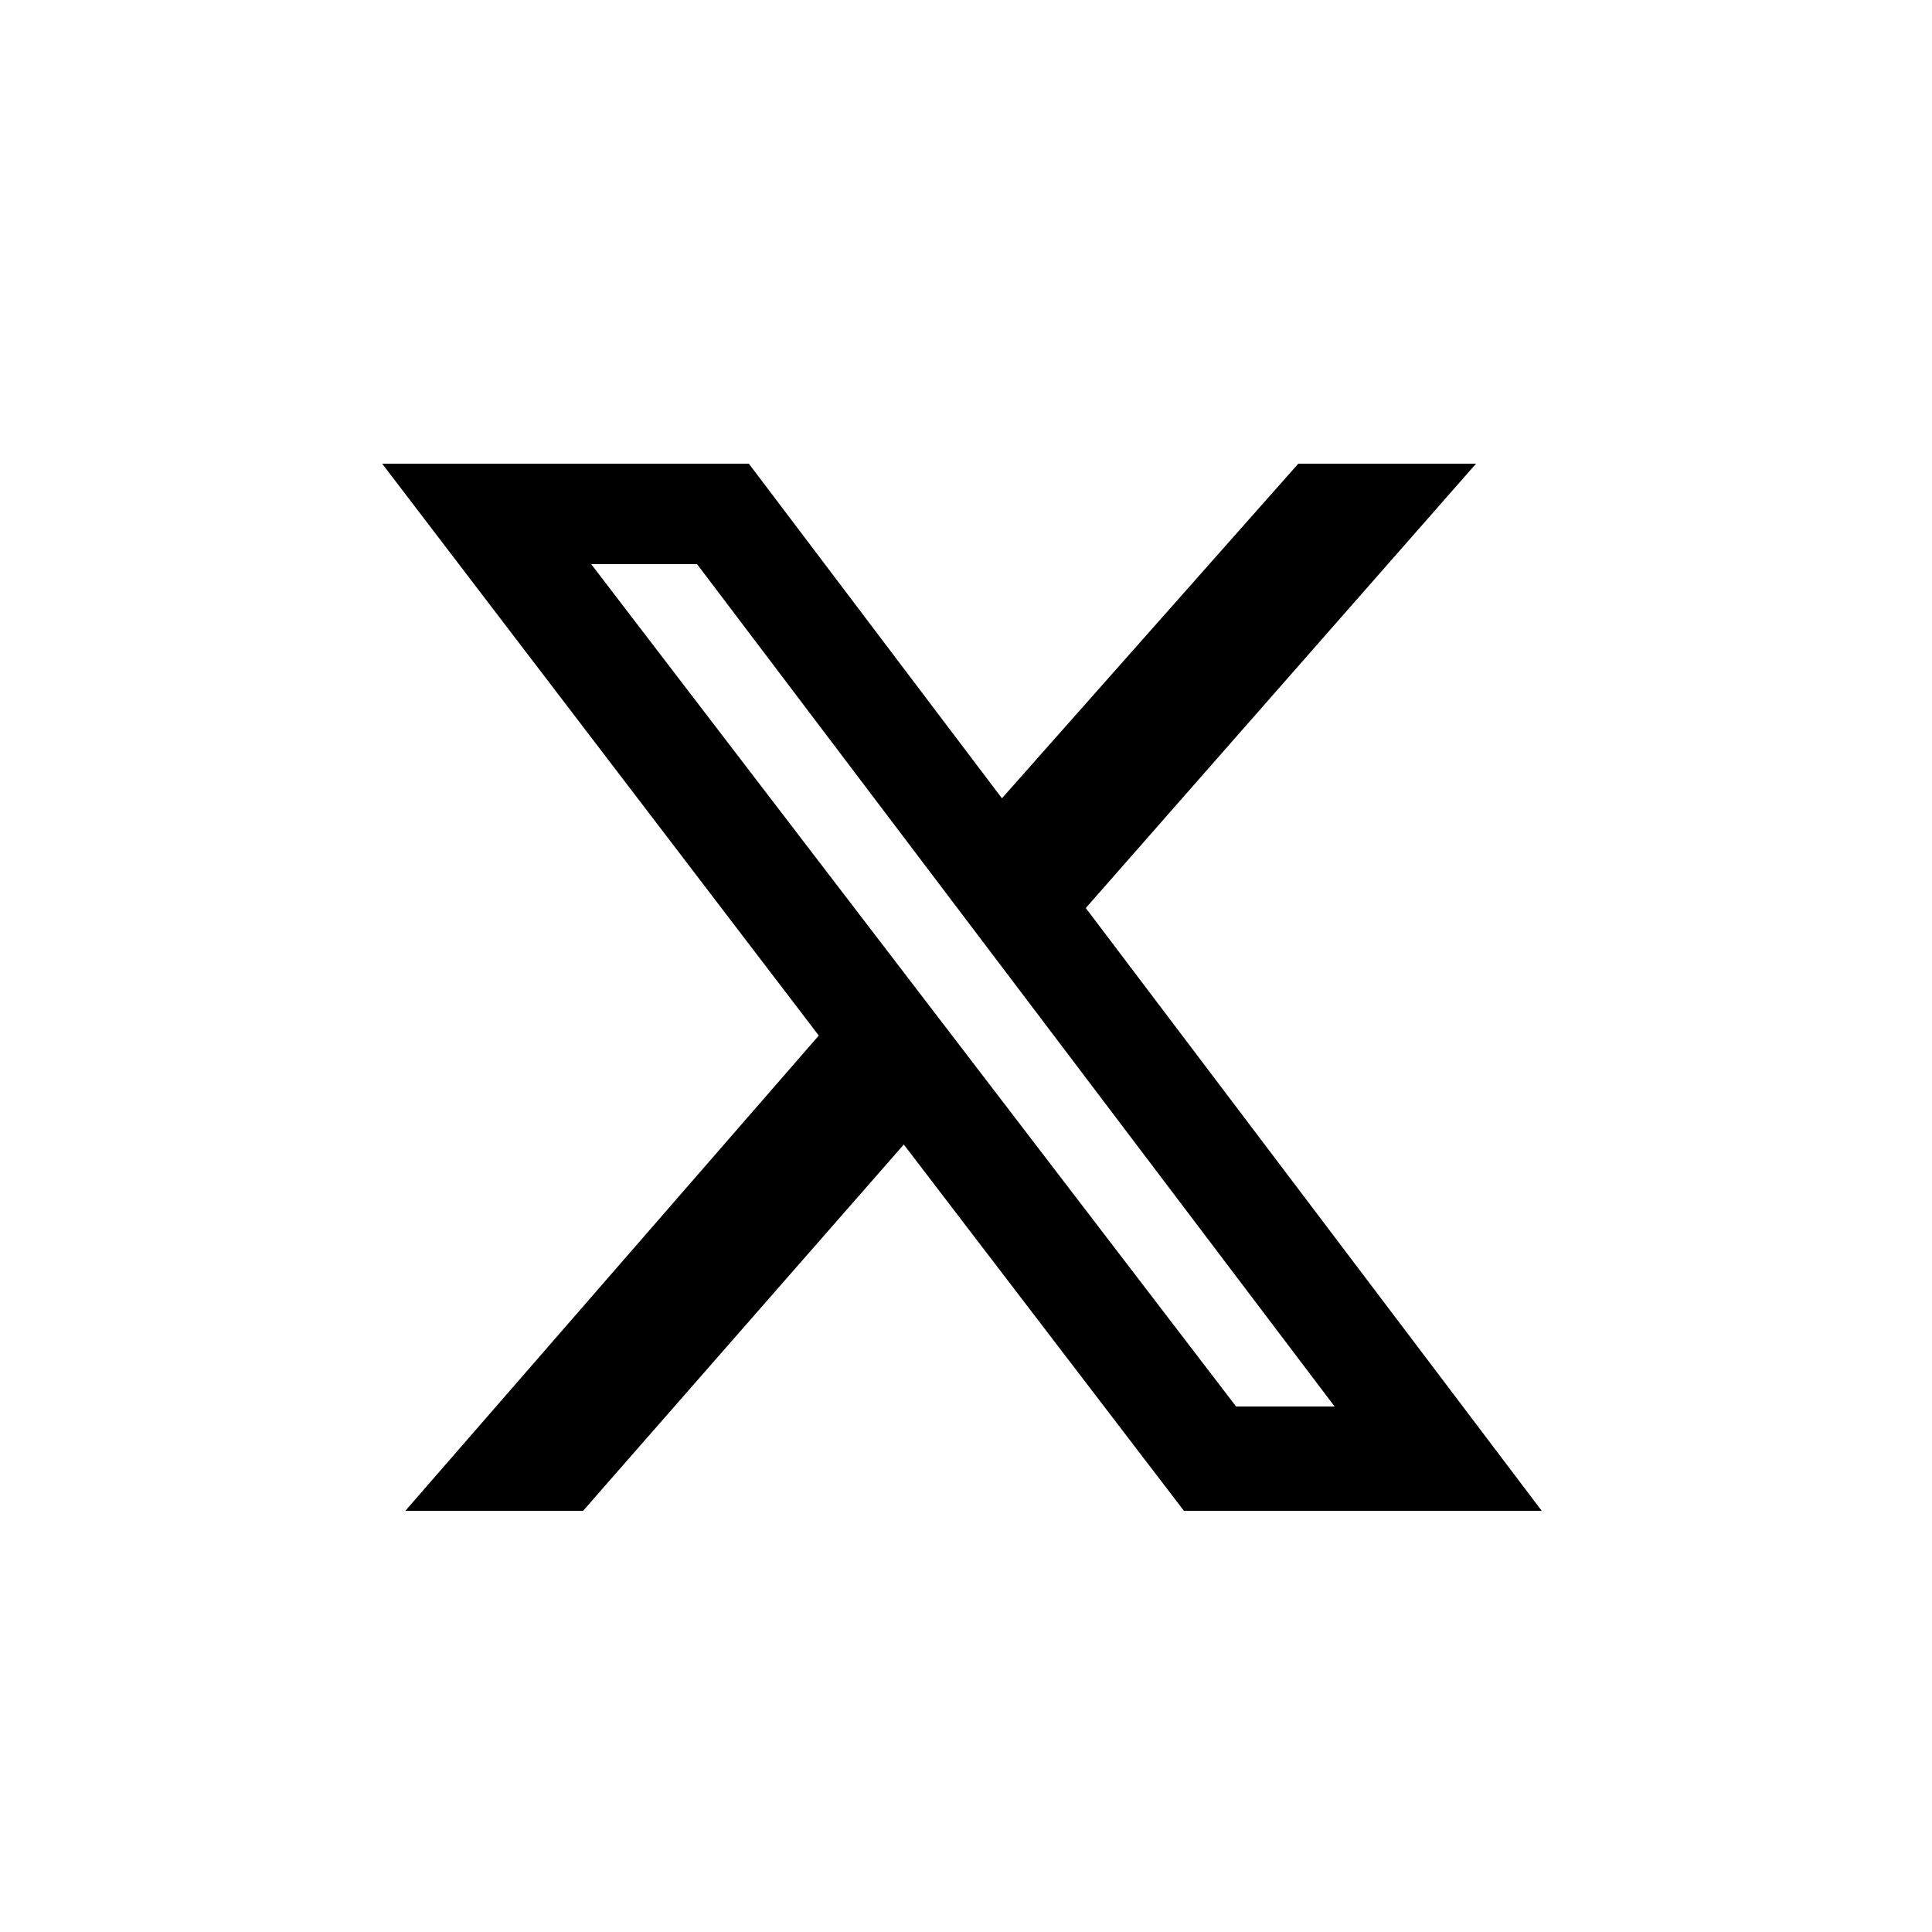
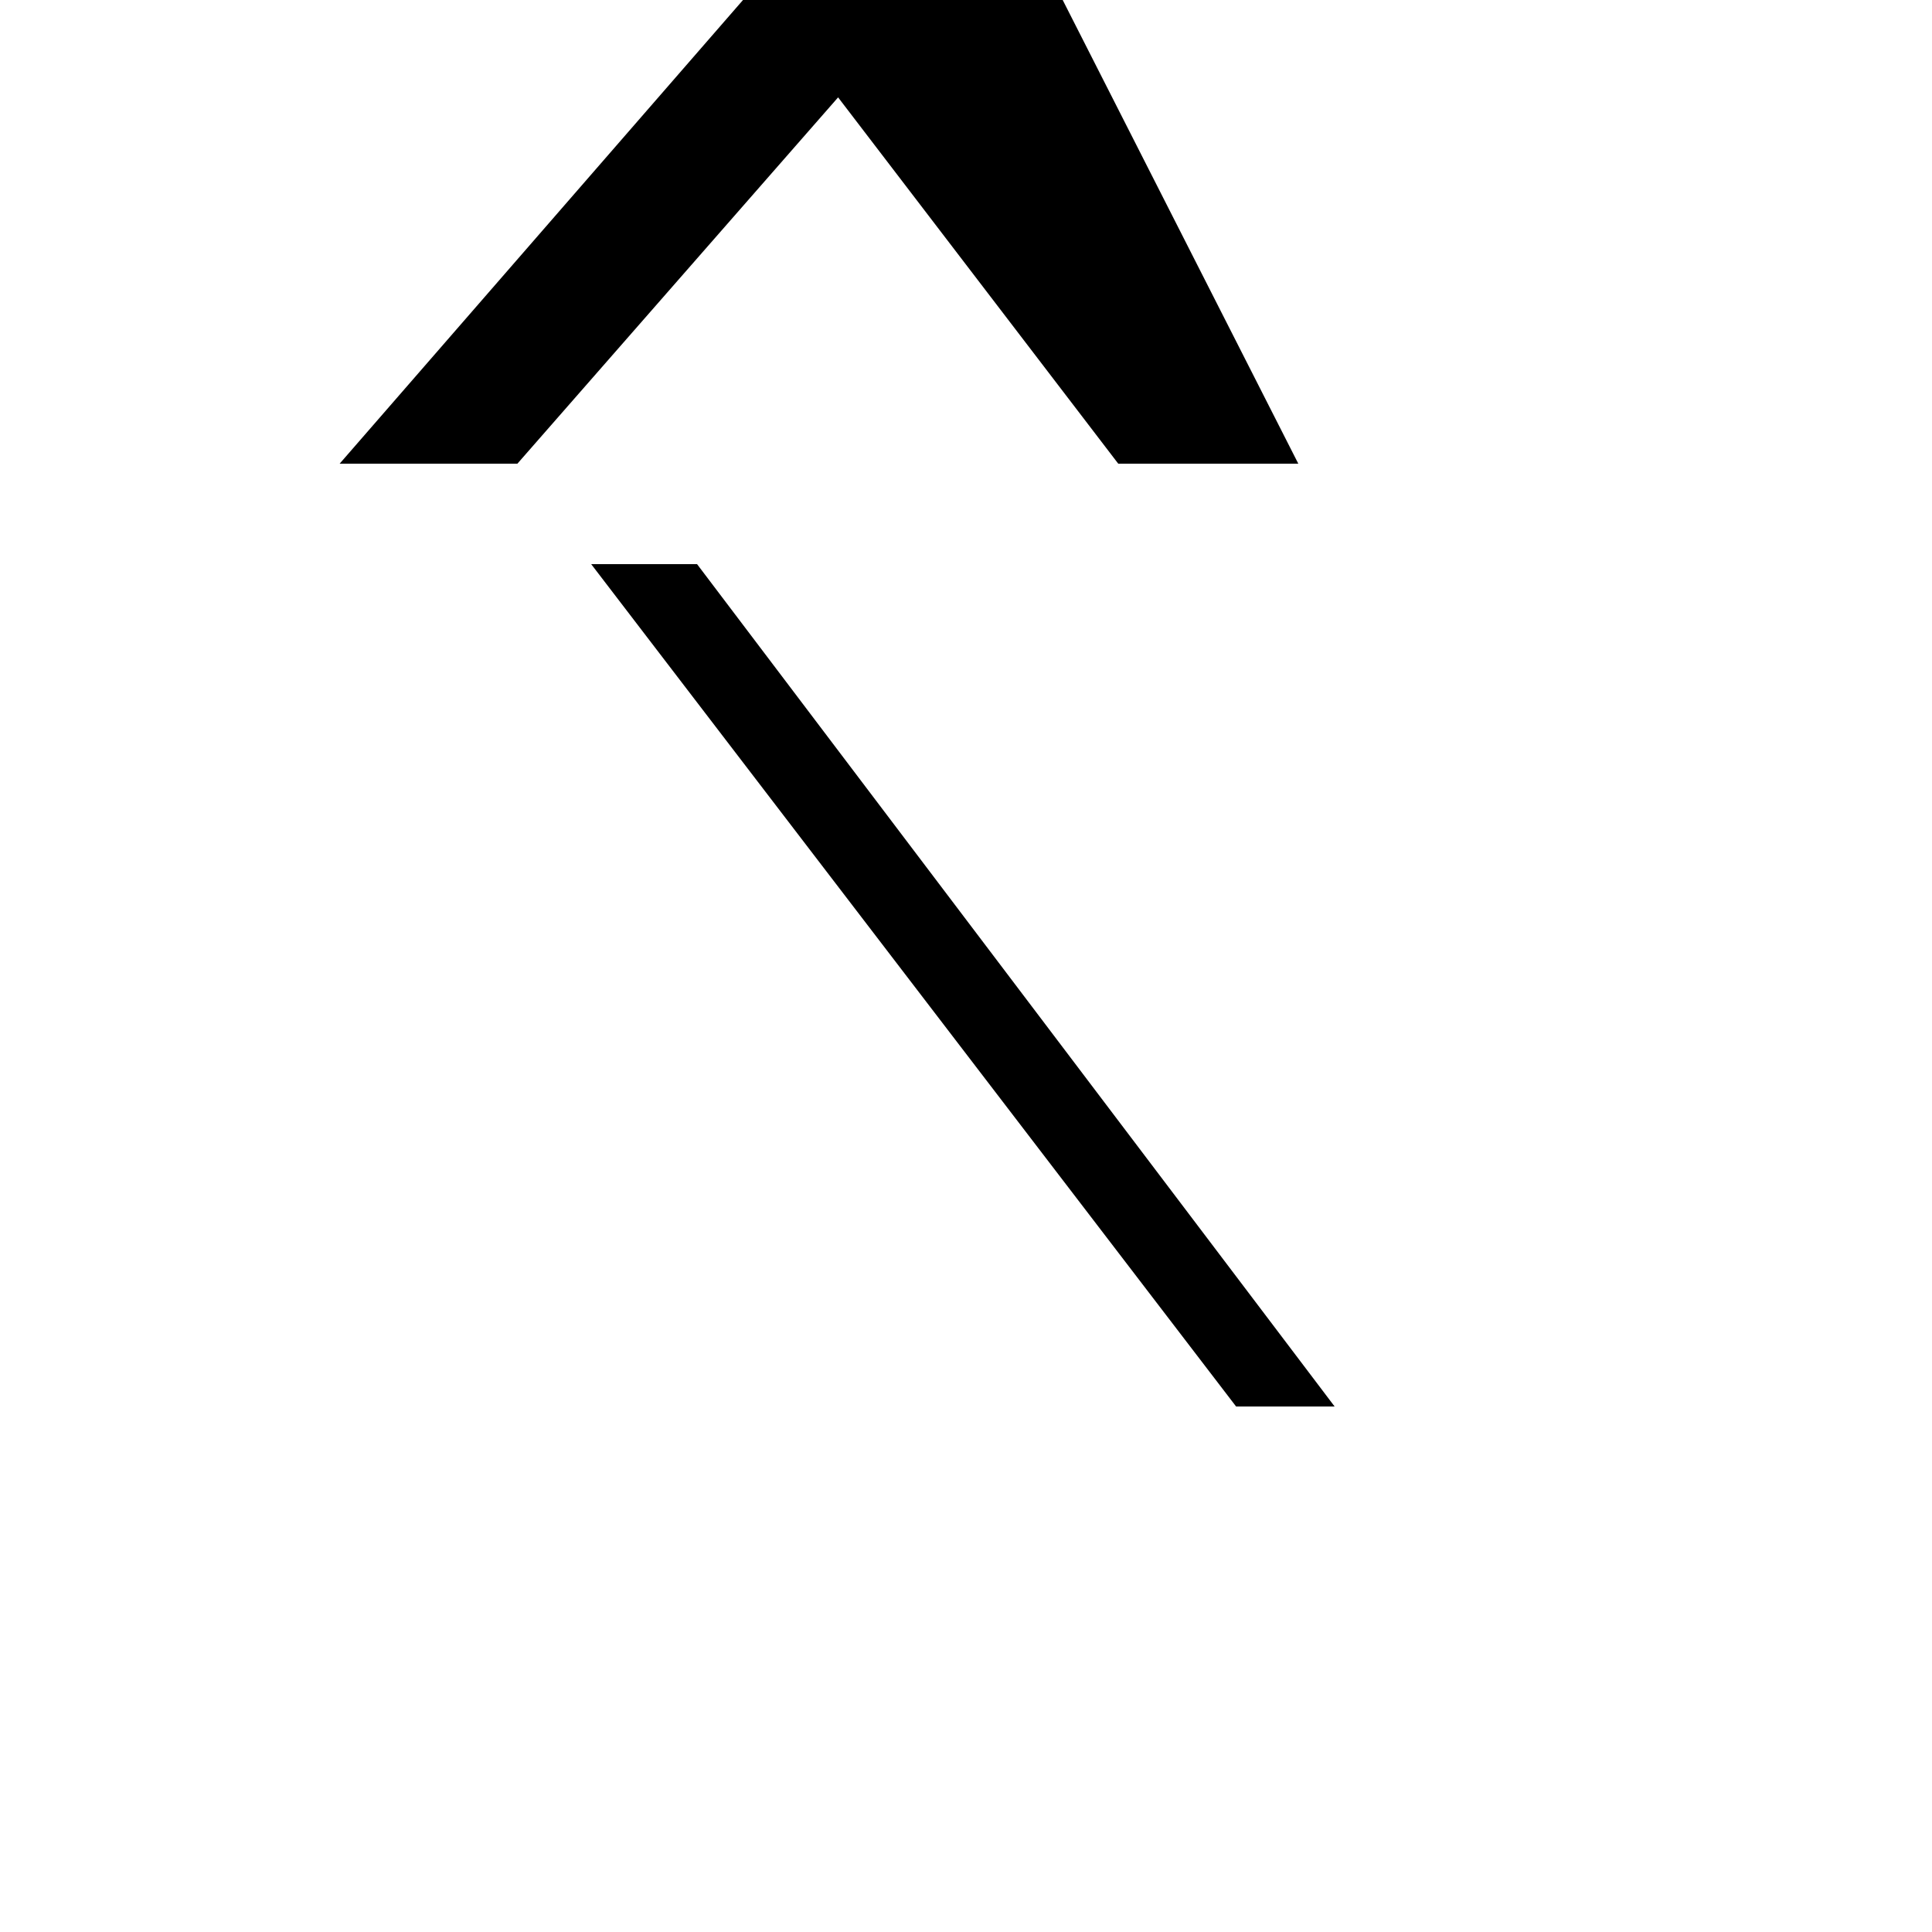
<svg xmlns="http://www.w3.org/2000/svg" viewBox="-100 -120 500 500">
-   <path d="m236 0h46l-101 115 118 156h-92.6l-72.5-94.8-83 94.8h-46l107-123-113-148h94.9l65.5 86.6zm-16.1 244h25.5l-165-218h-27.4z" />
+   <path d="m236 0h46h-92.6l-72.5-94.8-83 94.8h-46l107-123-113-148h94.9l65.5 86.6zm-16.1 244h25.5l-165-218h-27.4z" />
</svg>